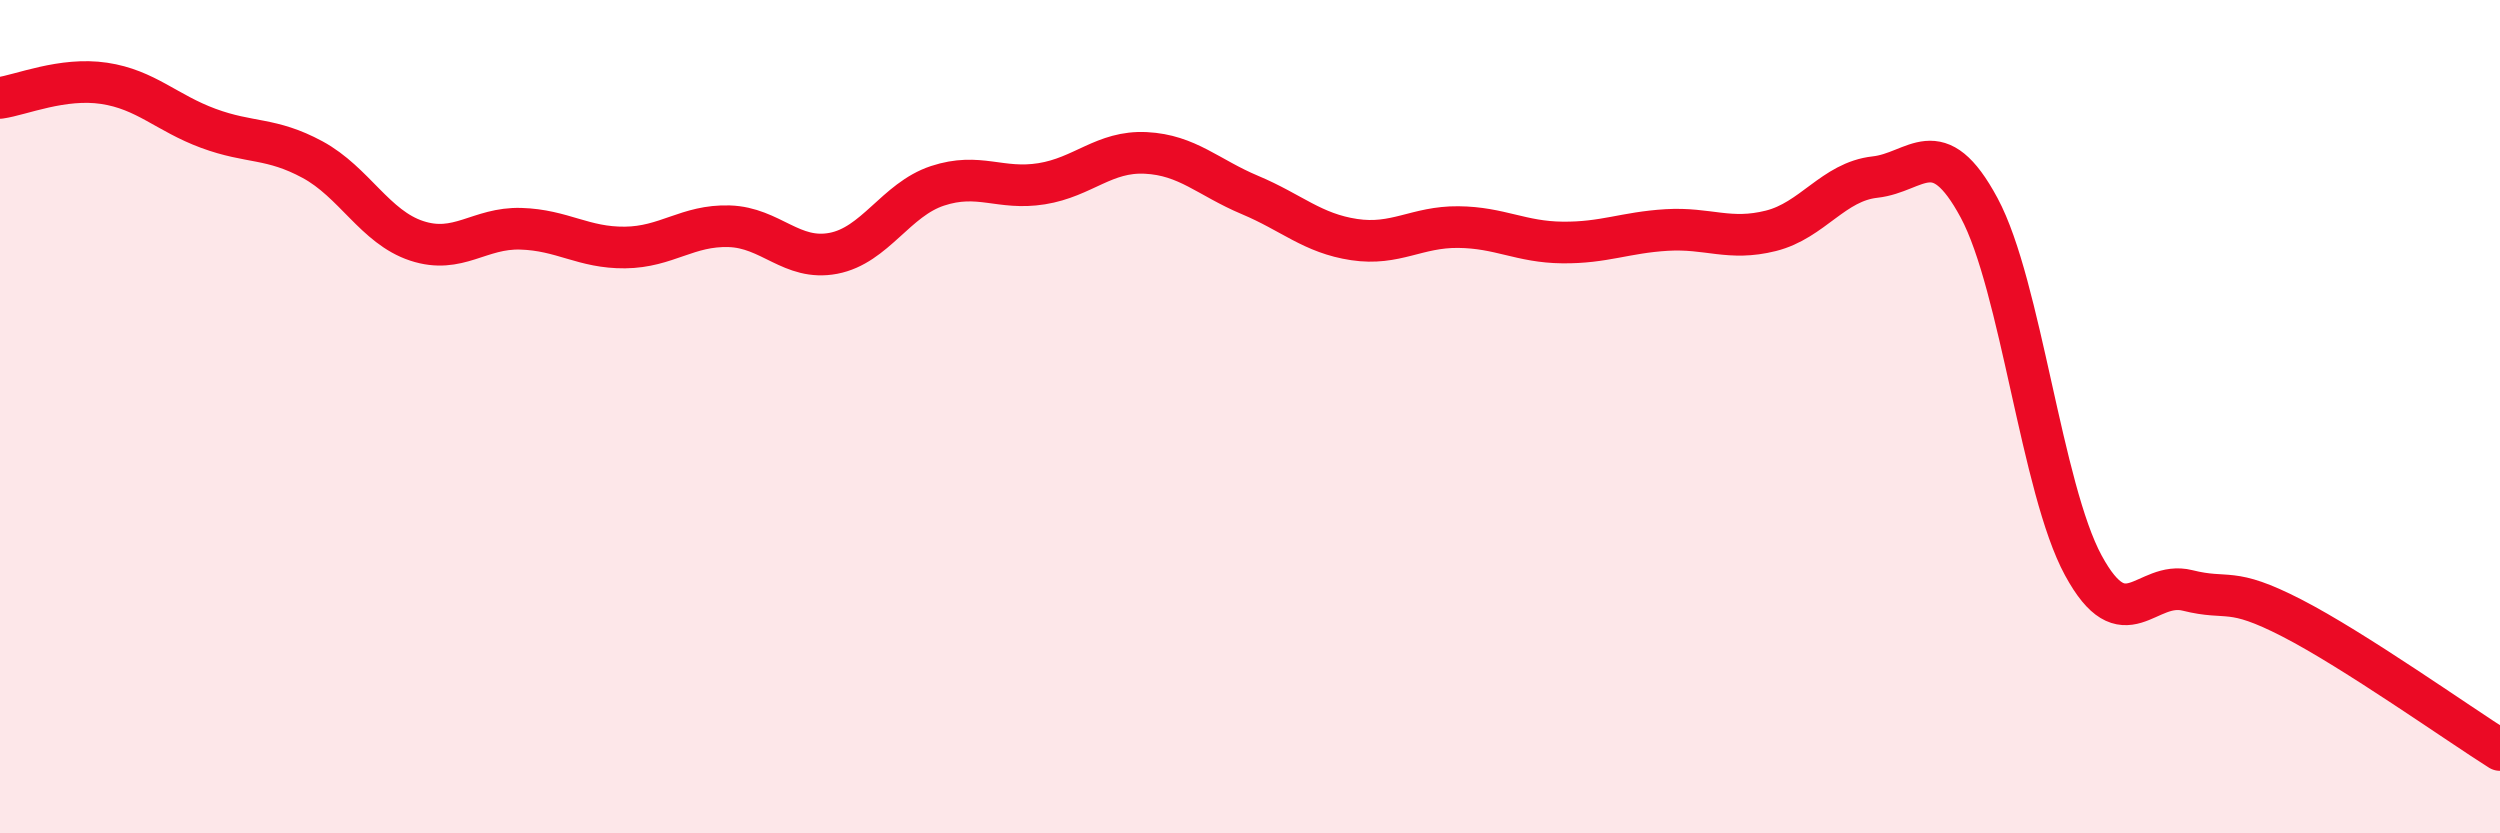
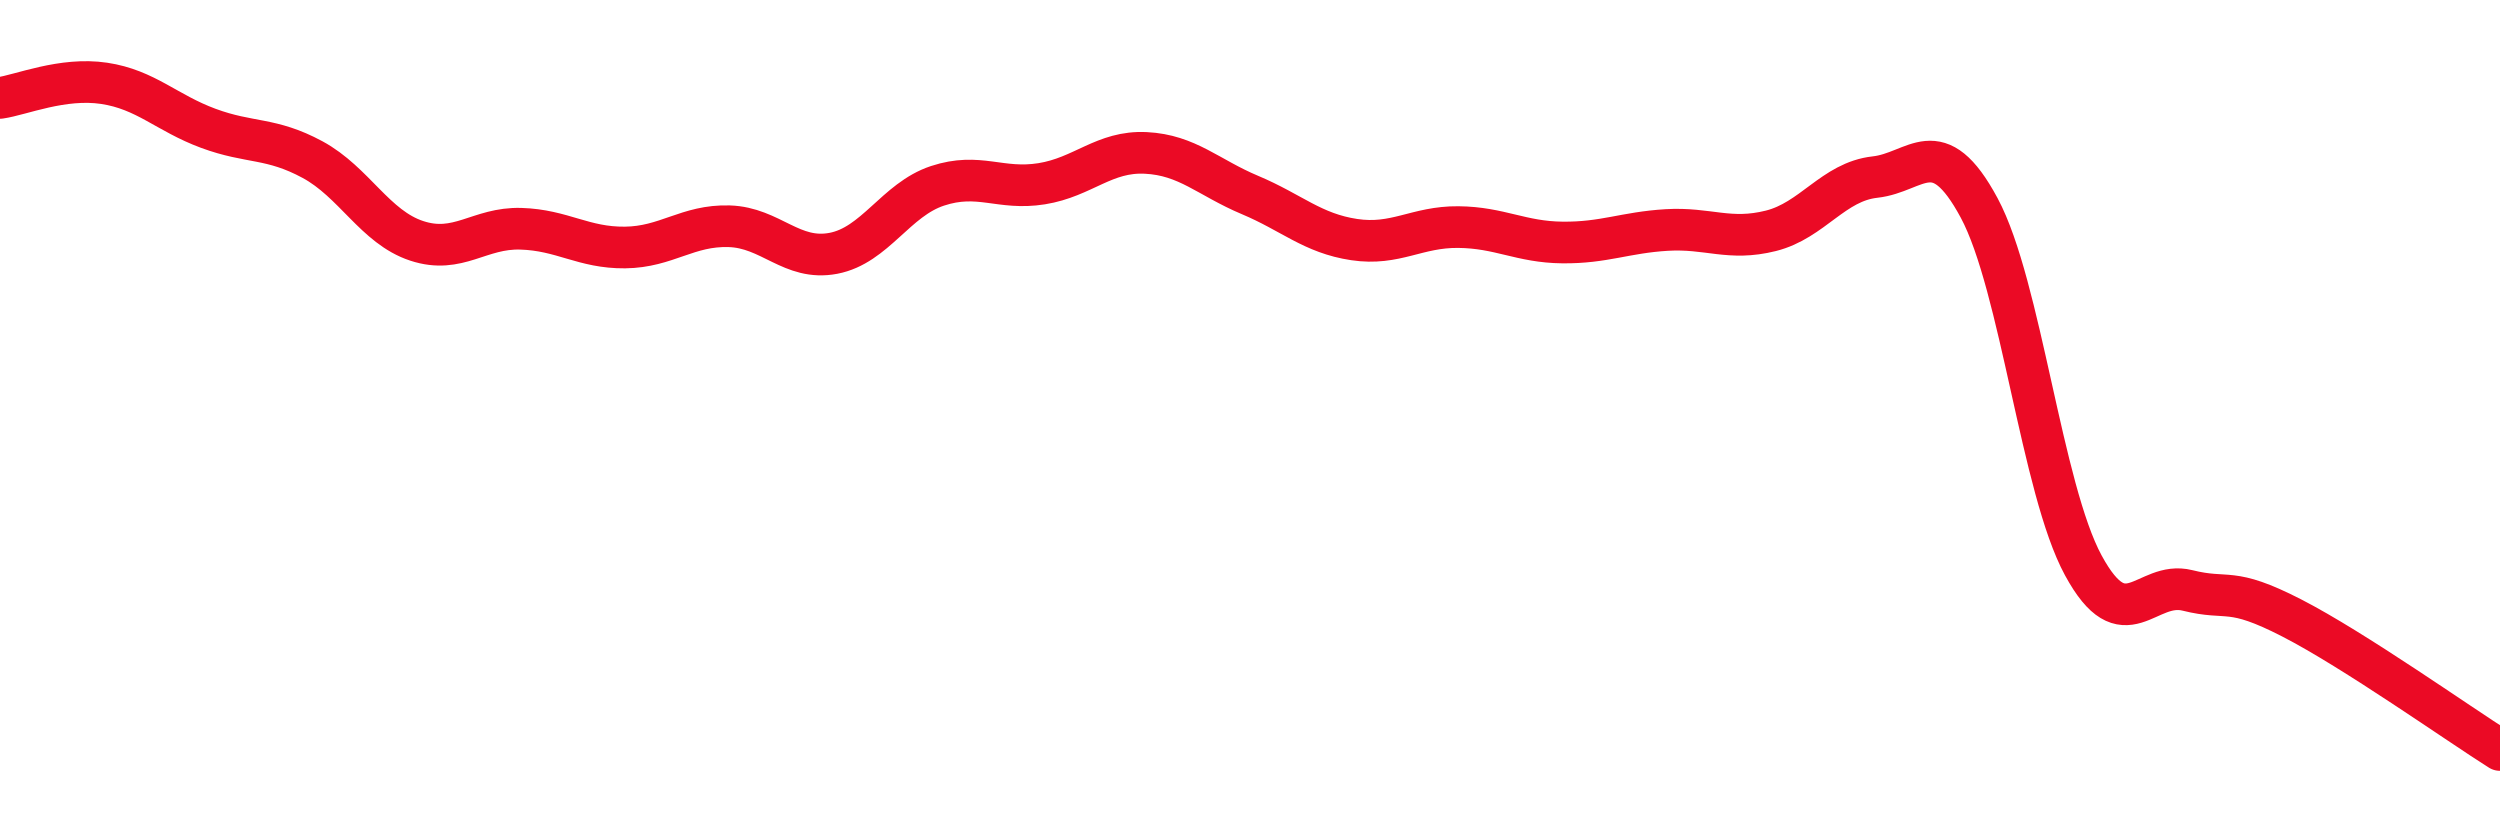
<svg xmlns="http://www.w3.org/2000/svg" width="60" height="20" viewBox="0 0 60 20">
-   <path d="M 0,2.35 C 0.5,2.28 1.5,1.85 2.5,2 C 3.5,2.15 4,2.71 5,3.08 C 6,3.45 6.5,3.29 7.5,3.83 C 8.5,4.37 9,5.45 10,5.78 C 11,6.11 11.5,5.46 12.5,5.49 C 13.5,5.52 14,5.95 15,5.94 C 16,5.93 16.5,5.4 17.5,5.43 C 18.5,5.46 19,6.27 20,6.08 C 21,5.89 21.5,4.79 22.5,4.46 C 23.5,4.13 24,4.57 25,4.41 C 26,4.25 26.5,3.62 27.5,3.67 C 28.5,3.72 29,4.26 30,4.68 C 31,5.1 31.5,5.6 32.5,5.75 C 33.5,5.9 34,5.44 35,5.45 C 36,5.46 36.5,5.81 37.5,5.82 C 38.5,5.83 39,5.58 40,5.52 C 41,5.46 41.5,5.79 42.5,5.54 C 43.5,5.29 44,4.36 45,4.25 C 46,4.14 46.5,3.13 47.5,4.99 C 48.5,6.85 49,11.73 50,13.57 C 51,15.41 51.5,13.92 52.5,14.17 C 53.5,14.42 53.5,14.06 55,14.83 C 56.5,15.6 59,17.37 60,18L60 20L0 20Z" fill="#EB0A25" opacity="0.1" stroke-linecap="round" stroke-linejoin="round" />
  <path d="M 0,2.35 C 0.5,2.28 1.5,1.85 2.5,2 C 3.5,2.15 4,2.71 5,3.08 C 6,3.45 6.5,3.29 7.5,3.83 C 8.5,4.37 9,5.45 10,5.78 C 11,6.11 11.5,5.46 12.5,5.49 C 13.5,5.52 14,5.95 15,5.94 C 16,5.93 16.5,5.4 17.5,5.43 C 18.5,5.46 19,6.27 20,6.08 C 21,5.89 21.5,4.79 22.5,4.46 C 23.5,4.13 24,4.57 25,4.41 C 26,4.25 26.5,3.62 27.5,3.67 C 28.5,3.72 29,4.26 30,4.68 C 31,5.1 31.5,5.6 32.5,5.75 C 33.5,5.9 34,5.44 35,5.45 C 36,5.46 36.5,5.81 37.5,5.82 C 38.5,5.83 39,5.58 40,5.52 C 41,5.46 41.5,5.79 42.5,5.54 C 43.5,5.29 44,4.36 45,4.25 C 46,4.14 46.5,3.13 47.5,4.99 C 48.5,6.85 49,11.73 50,13.57 C 51,15.41 51.5,13.92 52.5,14.17 C 53.5,14.42 53.5,14.06 55,14.83 C 56.5,15.6 59,17.37 60,18" stroke="#EB0A25" stroke-width="1" fill="none" stroke-linecap="round" stroke-linejoin="round" />
</svg>